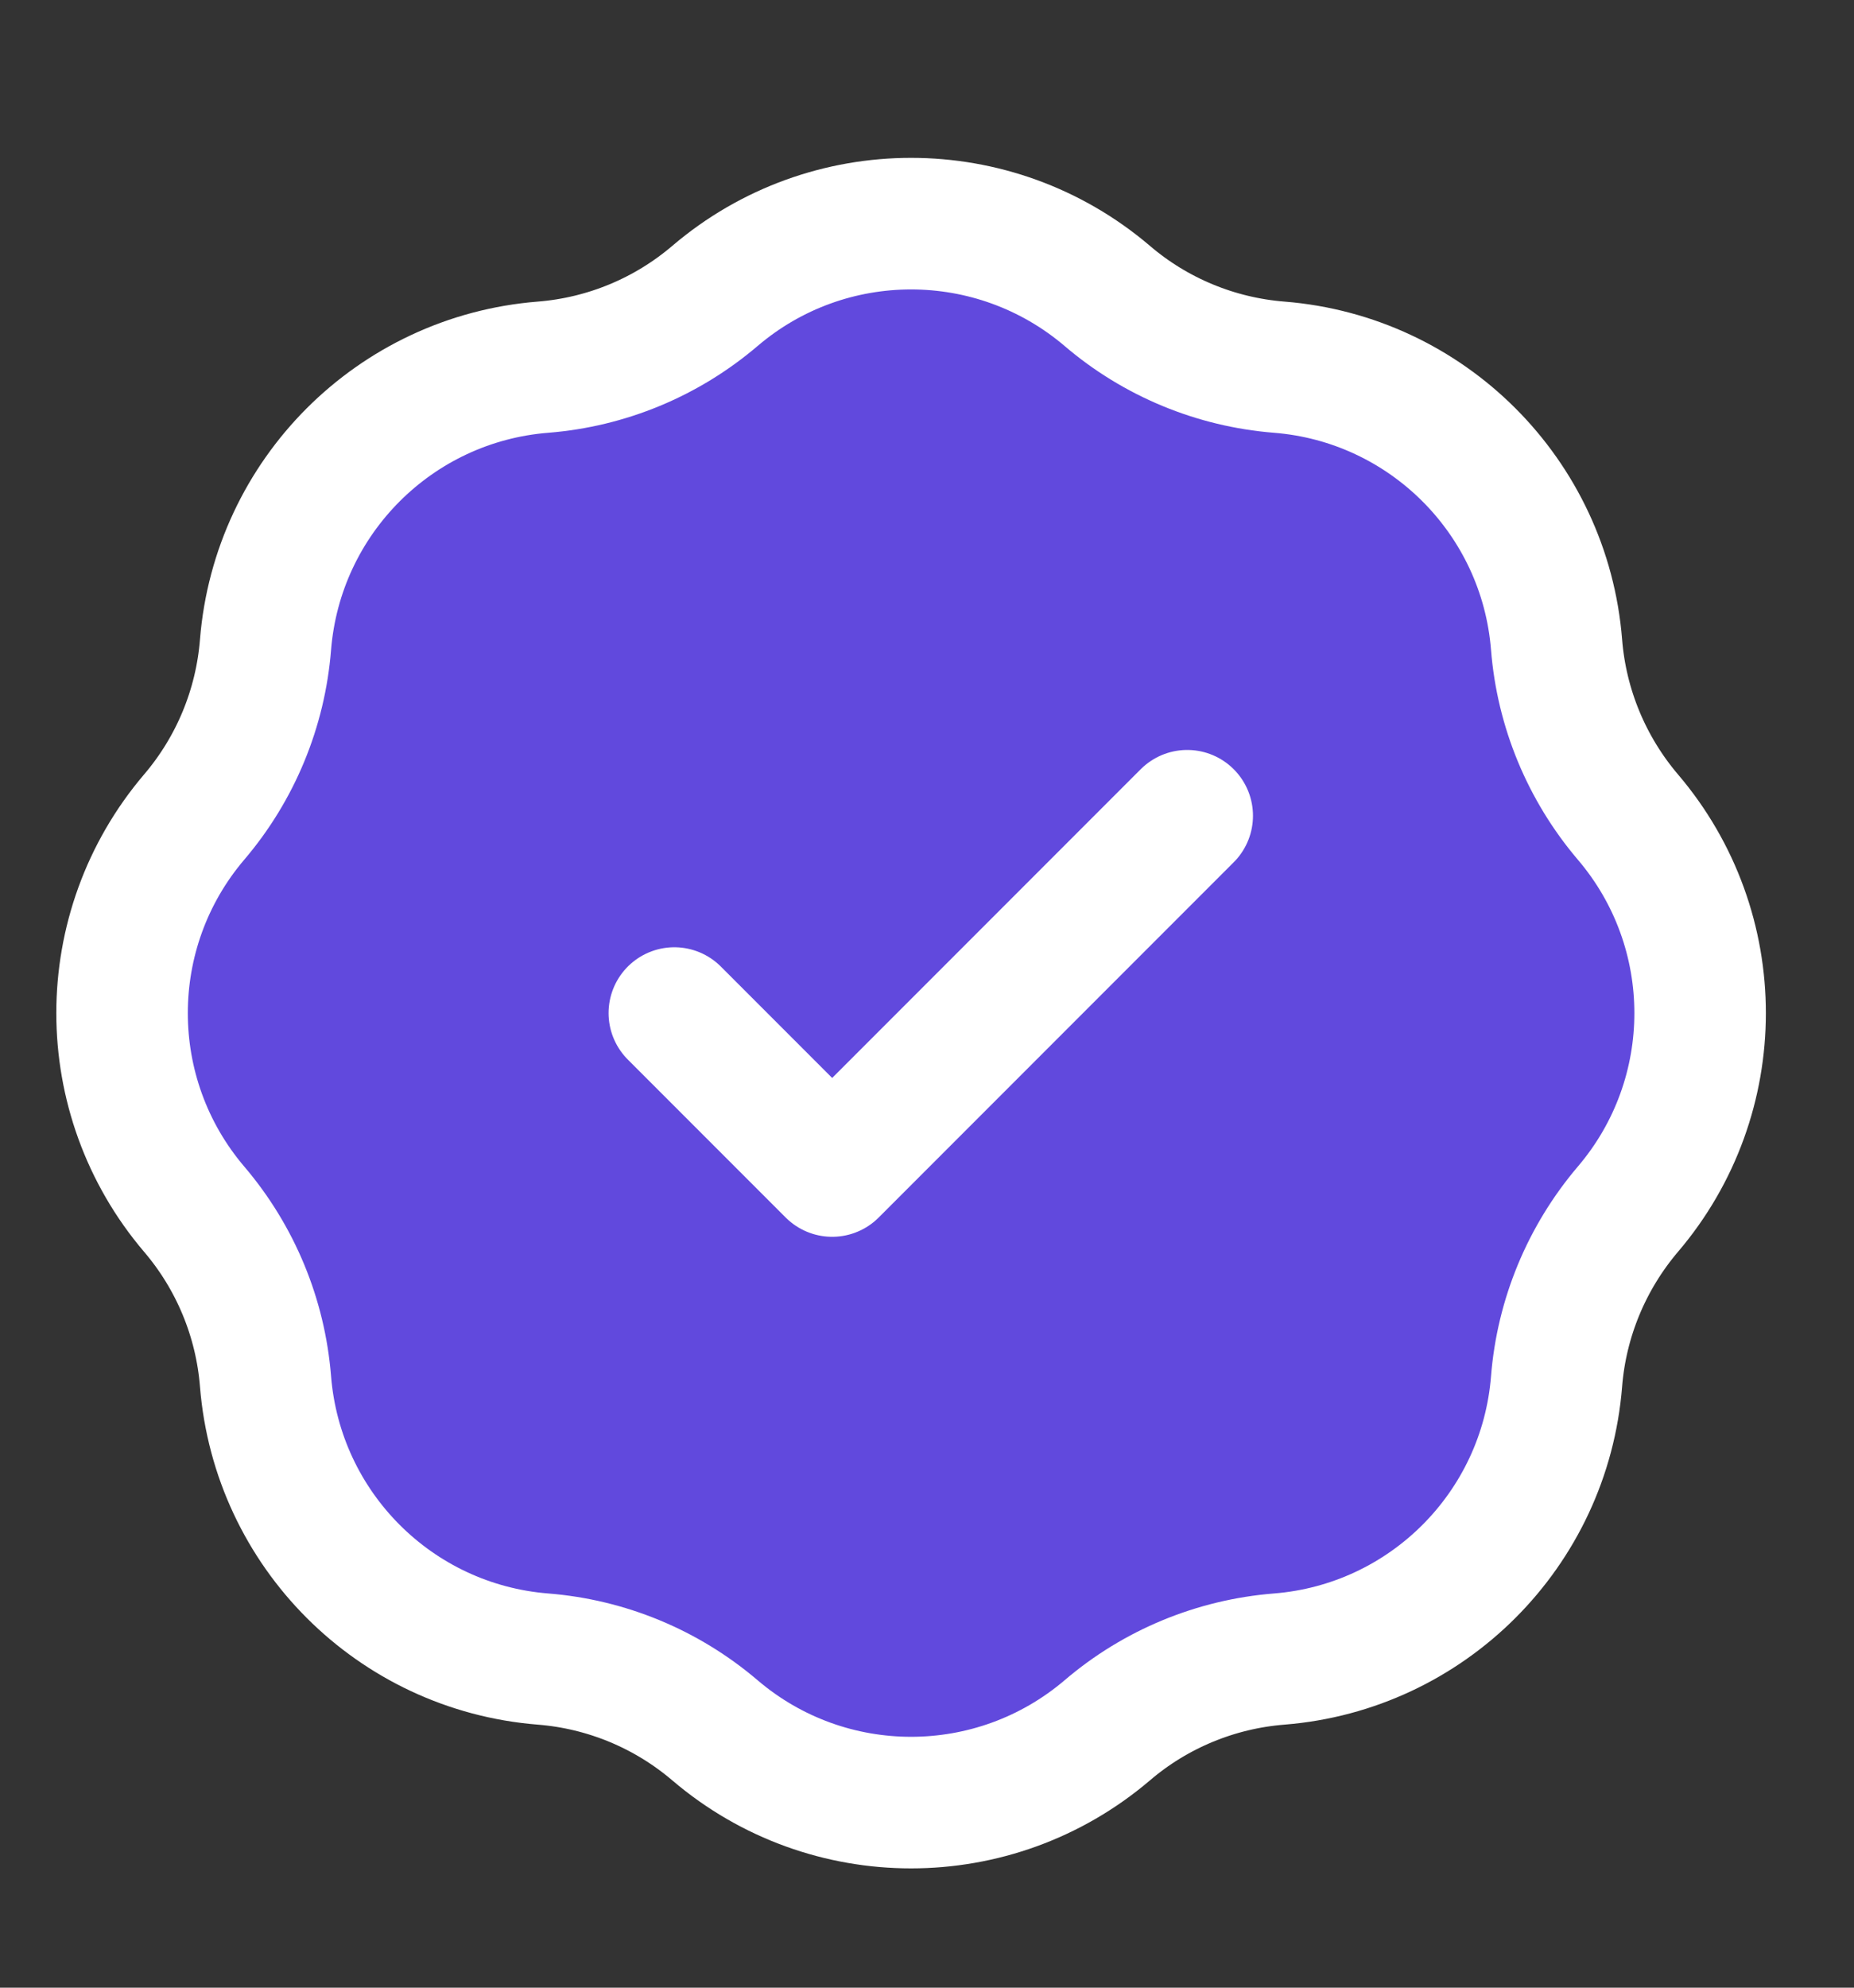
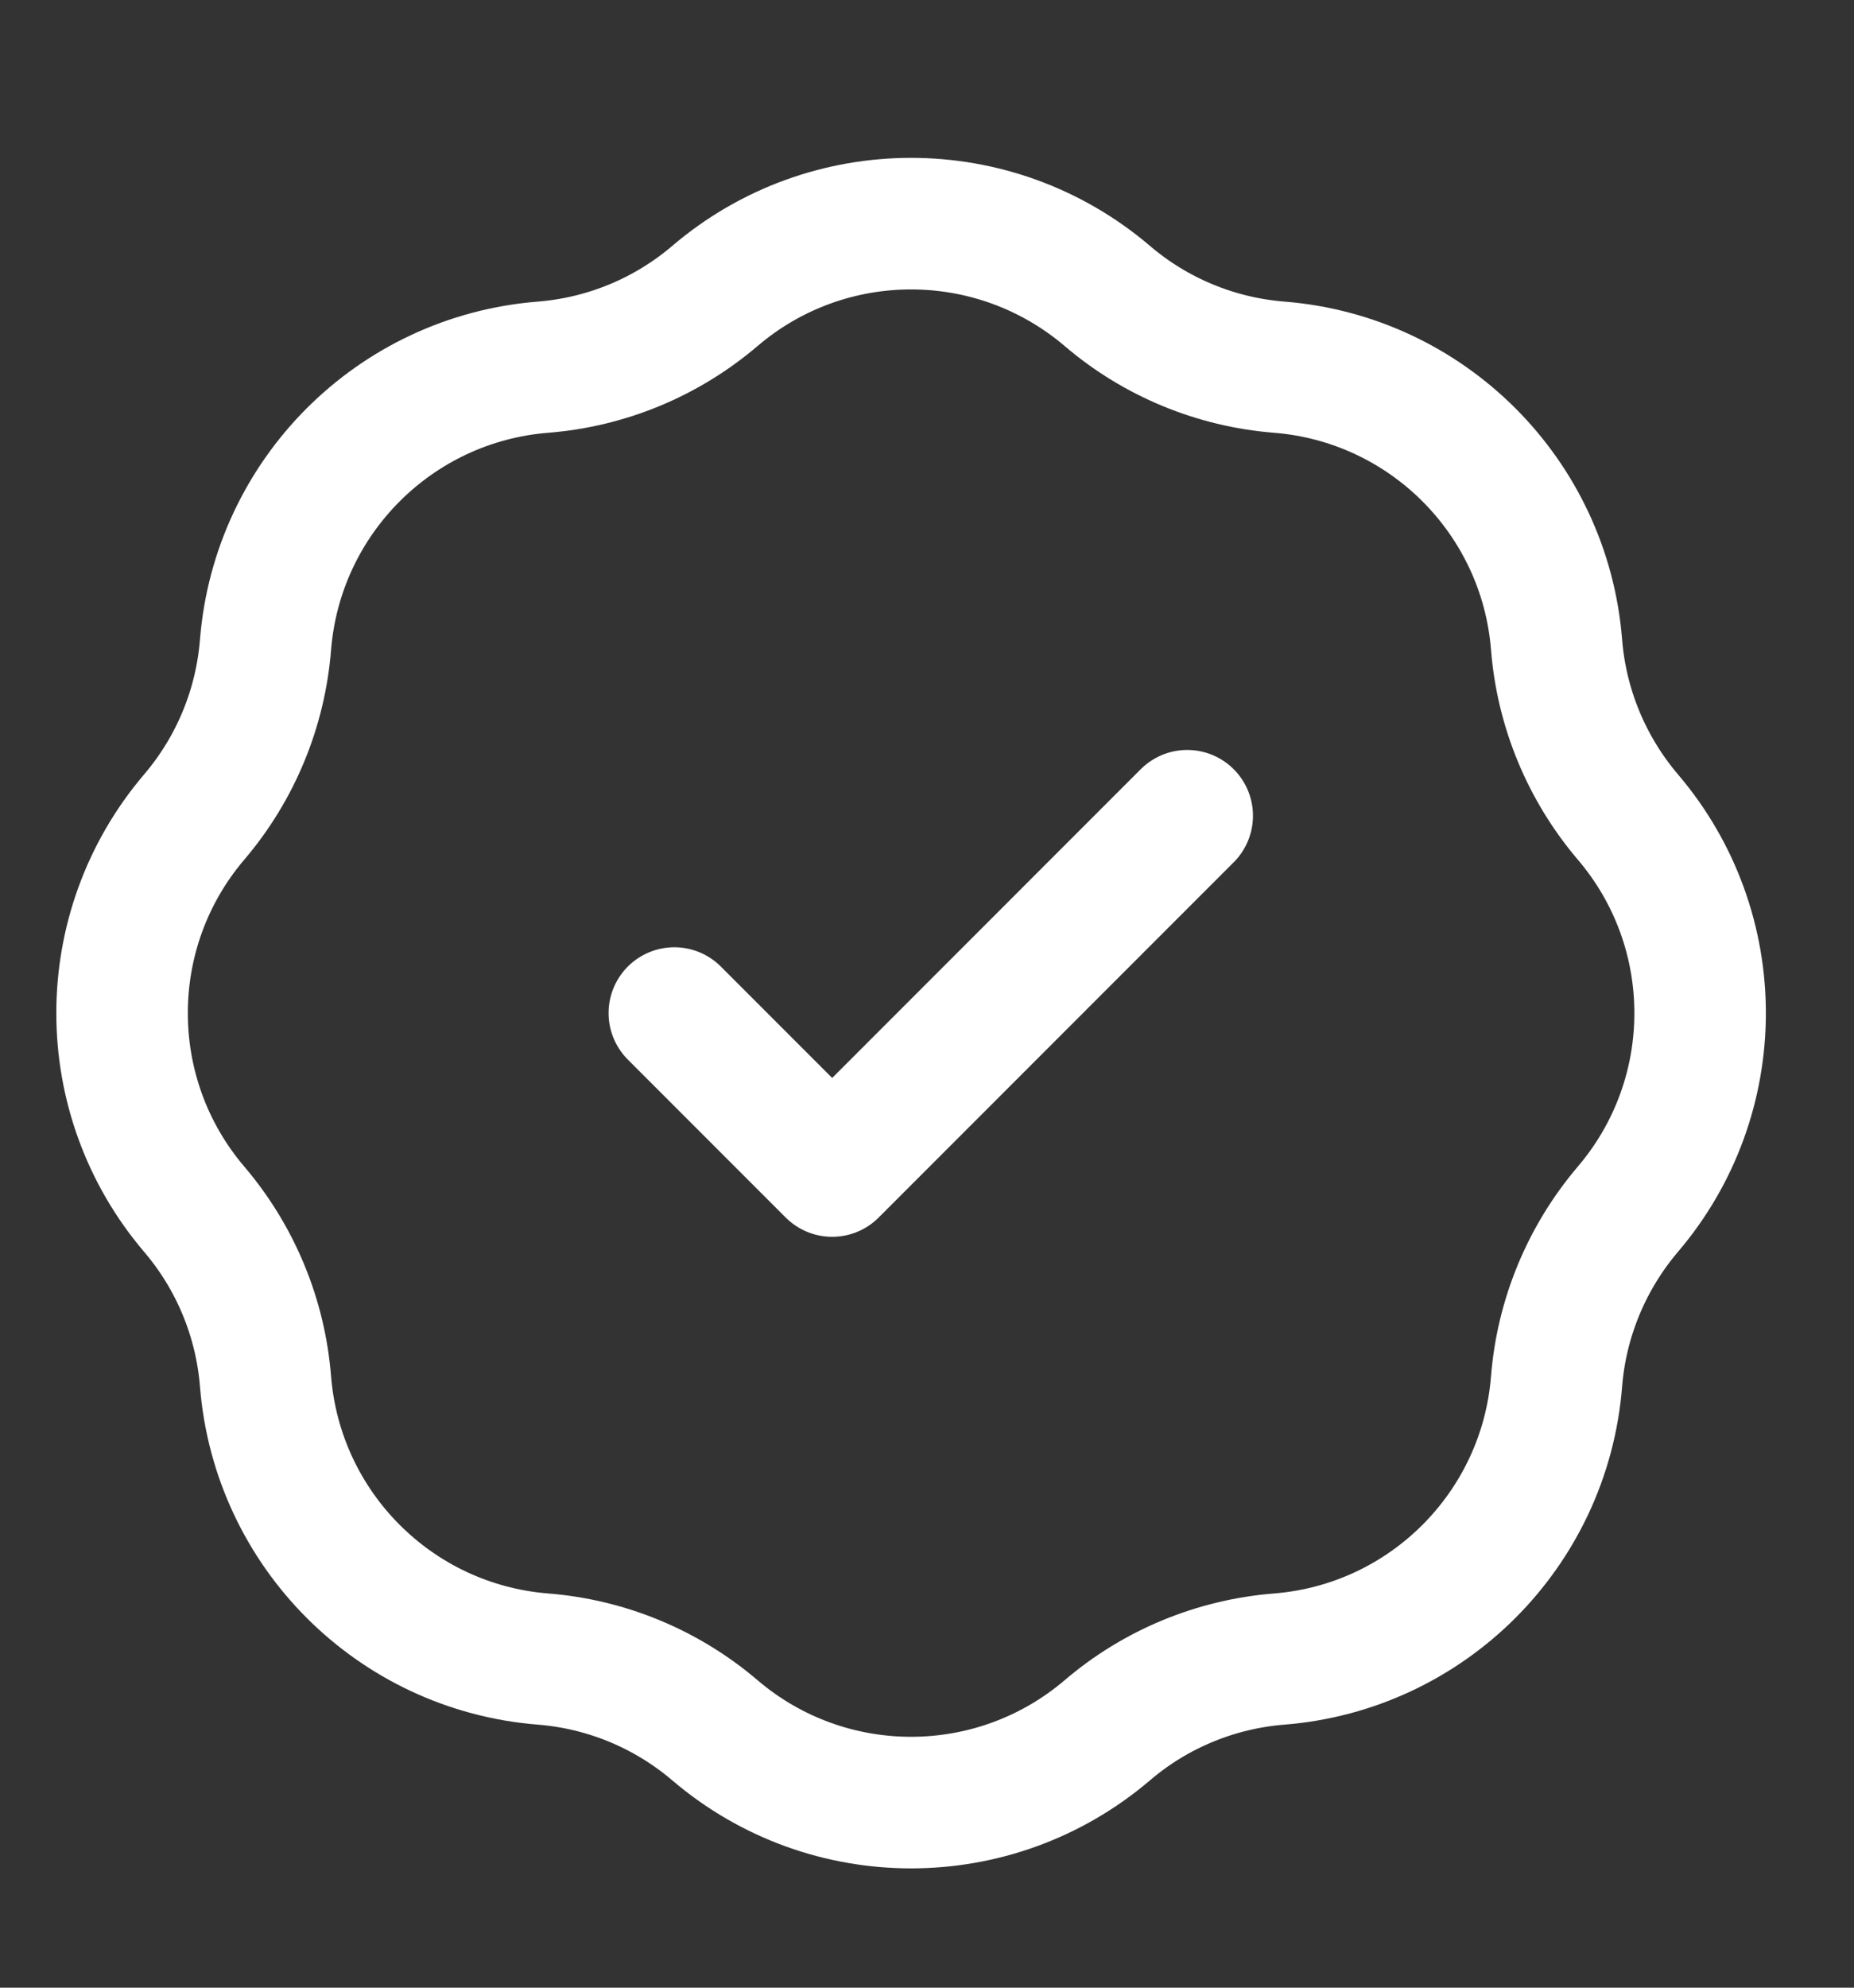
<svg xmlns="http://www.w3.org/2000/svg" width="14" height="15" viewBox="0 0 14 15" fill="none">
  <rect x="0" y="0" width="14" height="15" fill="#333333" stroke="none" />
-   <path d="M5.399 2.233C5.033 2.545 4.579 2.733 4.1 2.771C2.982 2.86 2.095 3.748 2.005 4.865C1.967 5.344 1.779 5.799 1.467 6.165C0.74 7.018 0.74 8.273 1.467 9.126C1.779 9.492 1.967 9.947 2.005 10.425C2.095 11.543 2.982 12.431 4.1 12.52C4.579 12.558 5.033 12.746 5.399 13.058C6.252 13.785 7.507 13.785 8.361 13.058C8.726 12.746 9.181 12.558 9.66 12.52C10.777 12.431 11.665 11.543 11.754 10.425C11.792 9.947 11.981 9.492 12.292 9.126C13.02 8.273 13.02 7.018 12.292 6.165C11.981 5.799 11.792 5.344 11.754 4.865C11.665 3.748 10.777 2.86 9.66 2.771C9.181 2.733 8.726 2.545 8.361 2.233C7.507 1.506 6.252 1.506 5.399 2.233Z" fill="#6149DD" />
  <path d="M5.092 7.645L6.284 8.837L8.965 6.156M4.1 2.771C4.579 2.733 5.033 2.545 5.399 2.233C6.252 1.506 7.507 1.506 8.361 2.233C8.726 2.545 9.181 2.733 9.66 2.771C10.777 2.86 11.665 3.748 11.754 4.865C11.792 5.344 11.981 5.799 12.292 6.165C13.02 7.018 13.02 8.273 12.292 9.126C11.981 9.492 11.792 9.947 11.754 10.425C11.665 11.543 10.777 12.431 9.66 12.52C9.181 12.558 8.726 12.746 8.361 13.058C7.507 13.785 6.252 13.785 5.399 13.058C5.033 12.746 4.579 12.558 4.1 12.52C2.982 12.431 2.095 11.543 2.005 10.425C1.967 9.947 1.779 9.492 1.467 9.126C0.74 8.273 0.74 7.018 1.467 6.165C1.779 5.799 1.967 5.344 2.005 4.865C2.095 3.748 2.982 2.86 4.1 2.771Z" stroke="white" stroke-width="0.993" stroke-linecap="round" stroke-linejoin="round" />
</svg>